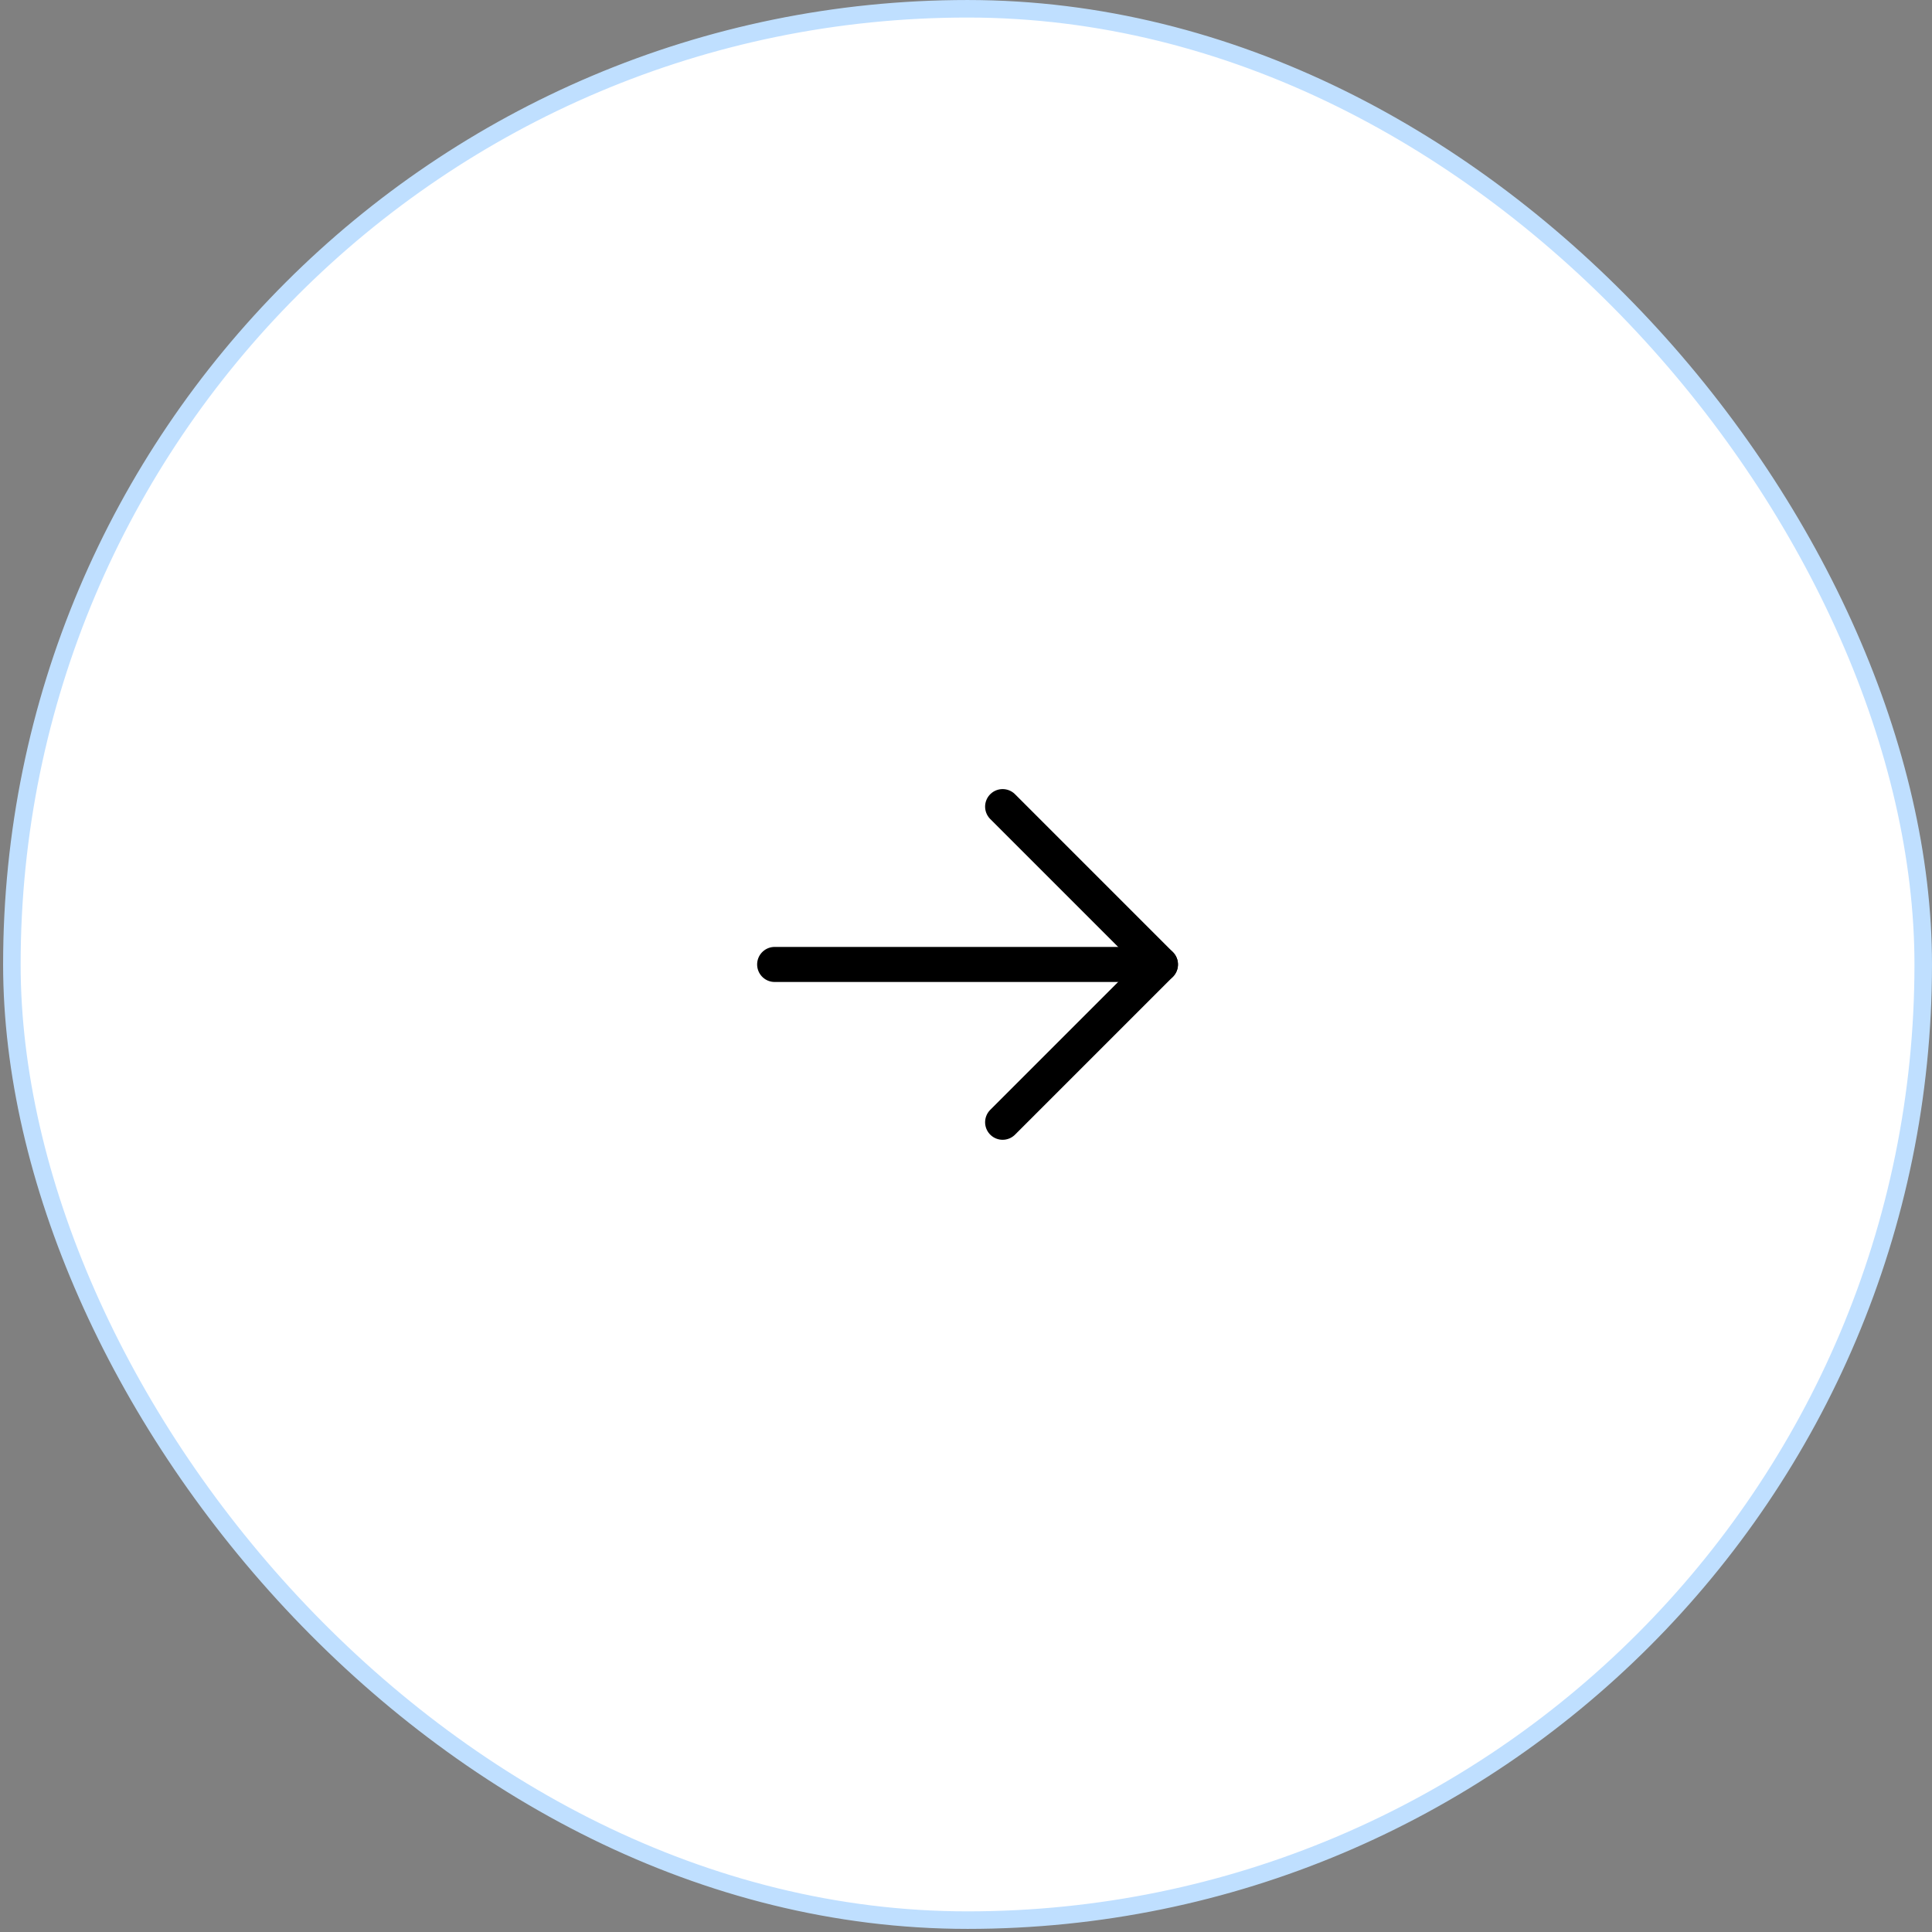
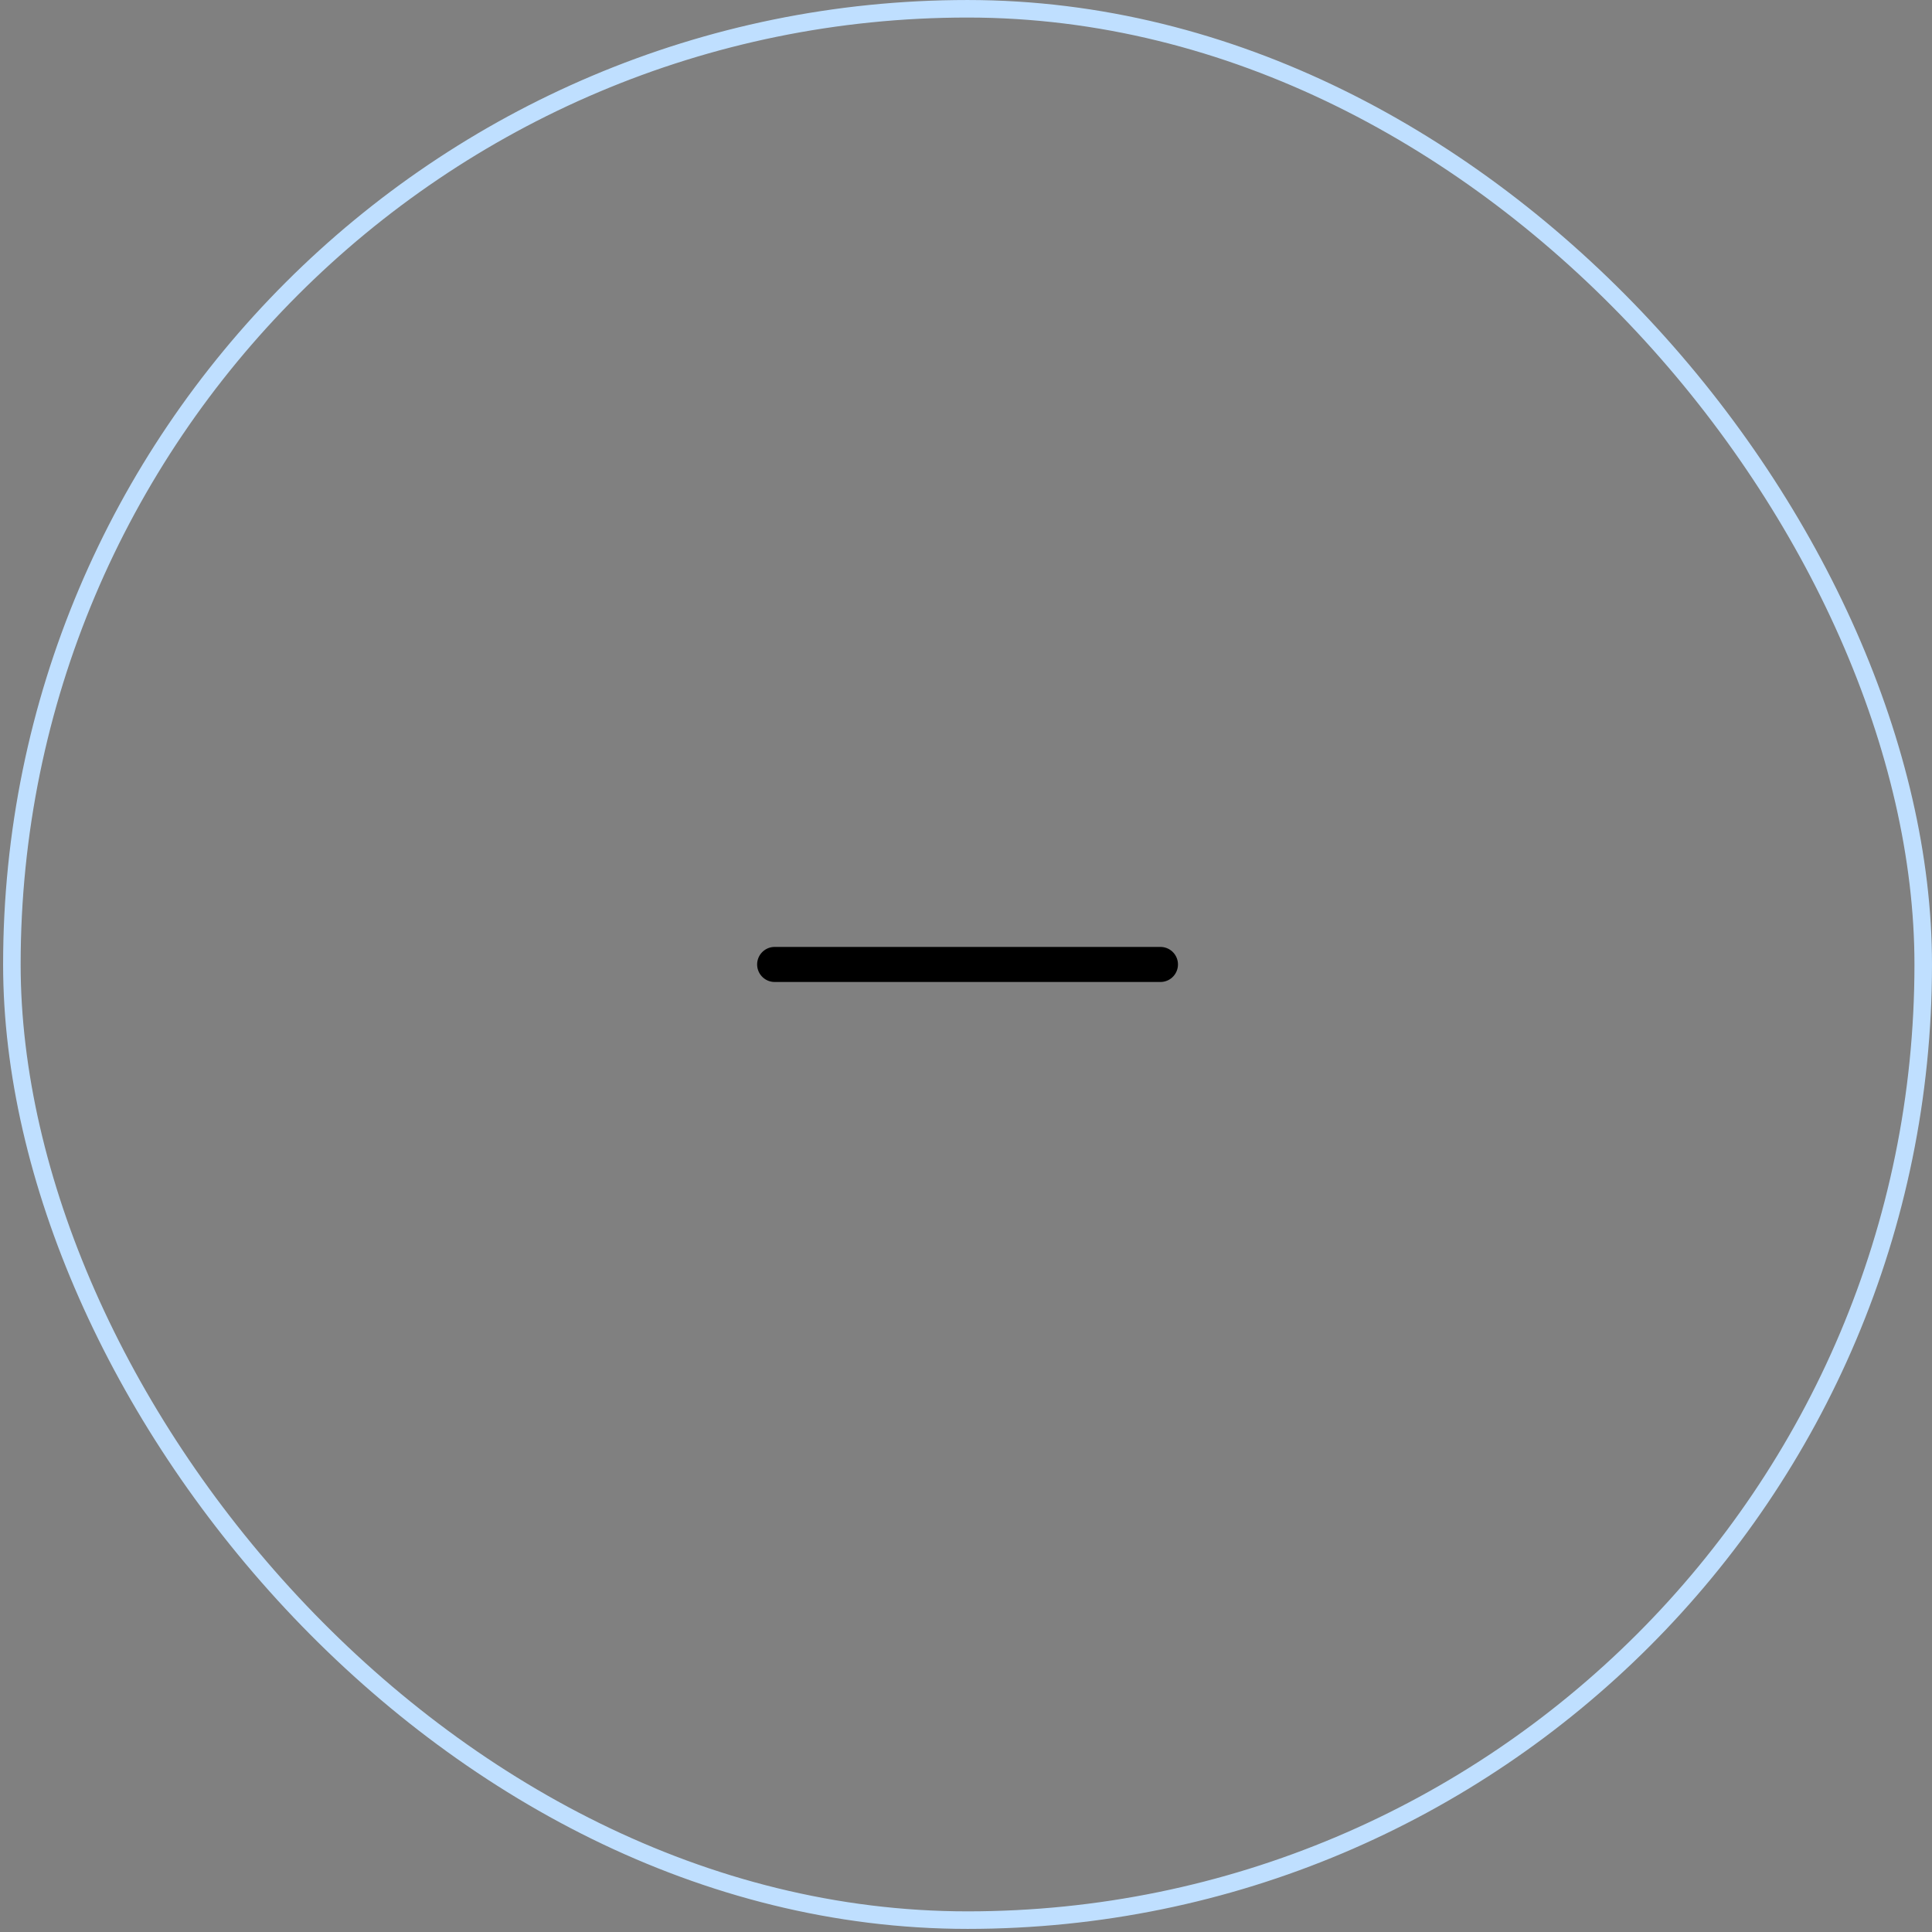
<svg xmlns="http://www.w3.org/2000/svg" width="81" height="81" viewBox="0 0 81 81" fill="none">
  <rect x="0" y="0" width="81" height="81" fill="#808080" stroke="none" />
-   <rect x="0.498" y="0.368" width="80.134" height="80.134" rx="40.067" fill="white" />
  <rect x="0.498" y="0.368" width="80.134" height="80.134" rx="40.067" stroke="#BFDFFF" stroke-width="0.735" />
  <path d="M32.478 40.435H48.652" stroke="black" stroke-width="1.47" stroke-linecap="round" stroke-linejoin="round" />
-   <path d="M42.036 33.818L48.652 40.435L42.036 47.051" stroke="black" stroke-width="1.47" stroke-linecap="round" stroke-linejoin="round" />
</svg>